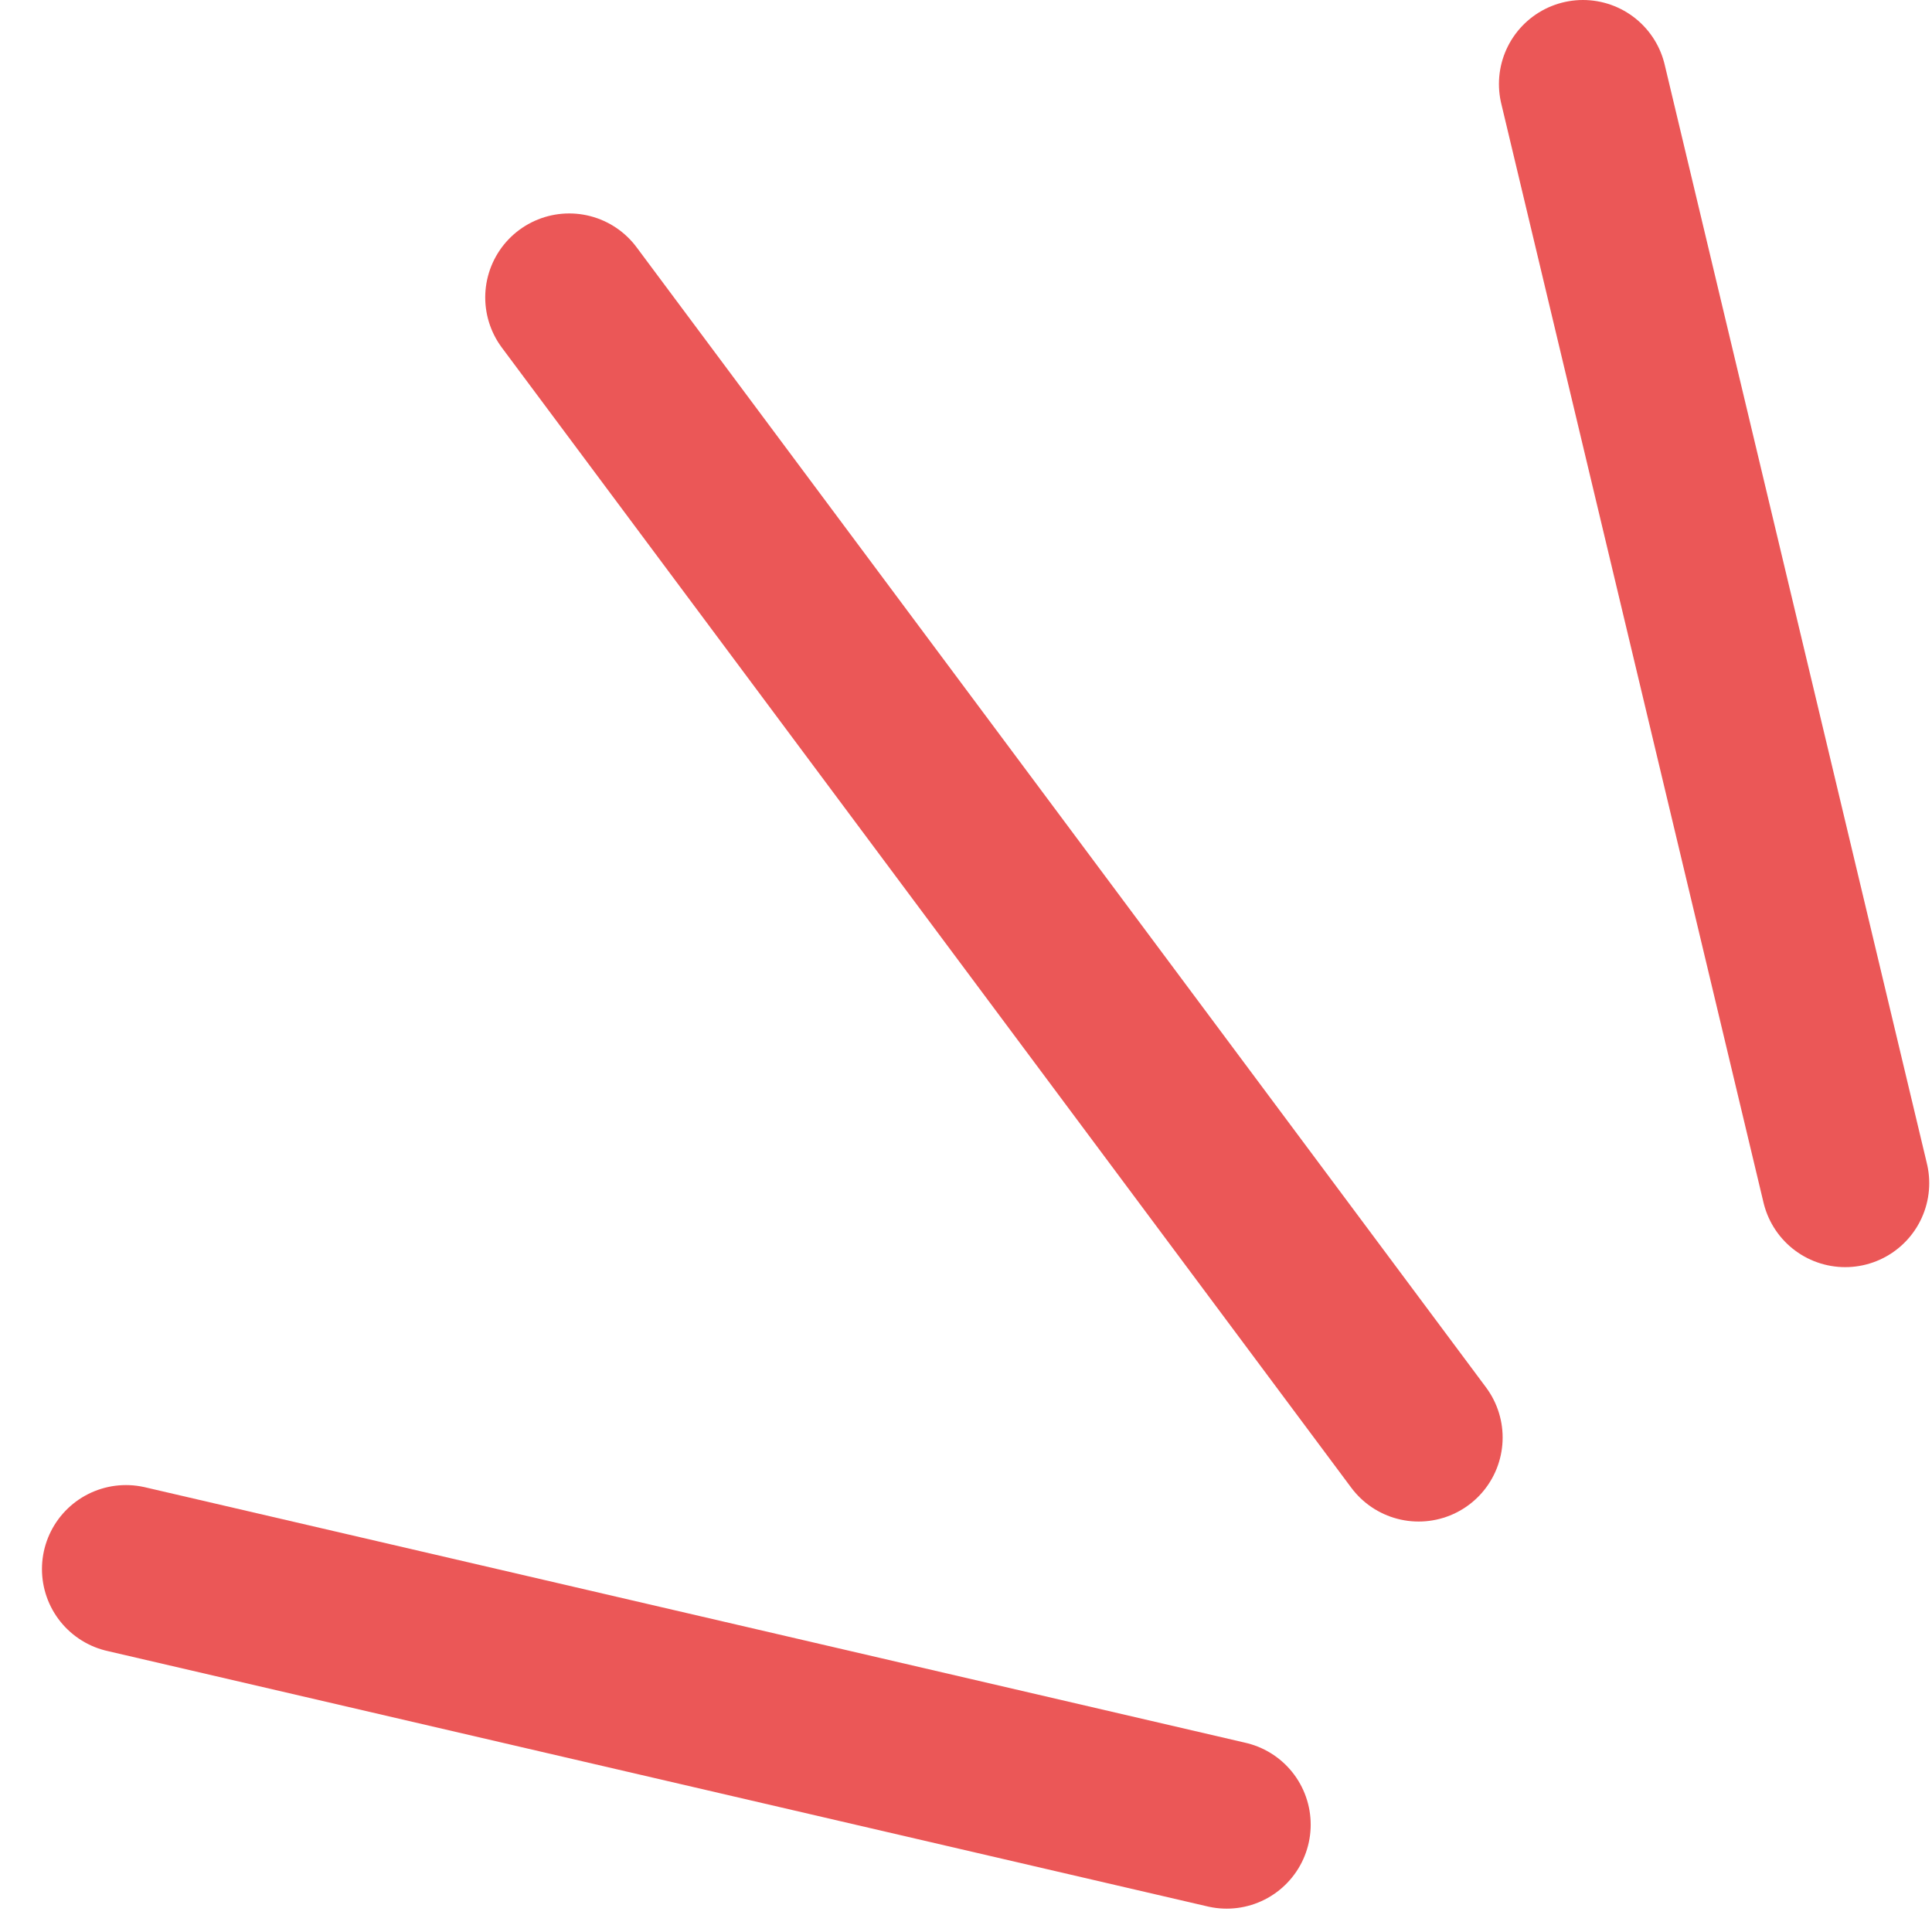
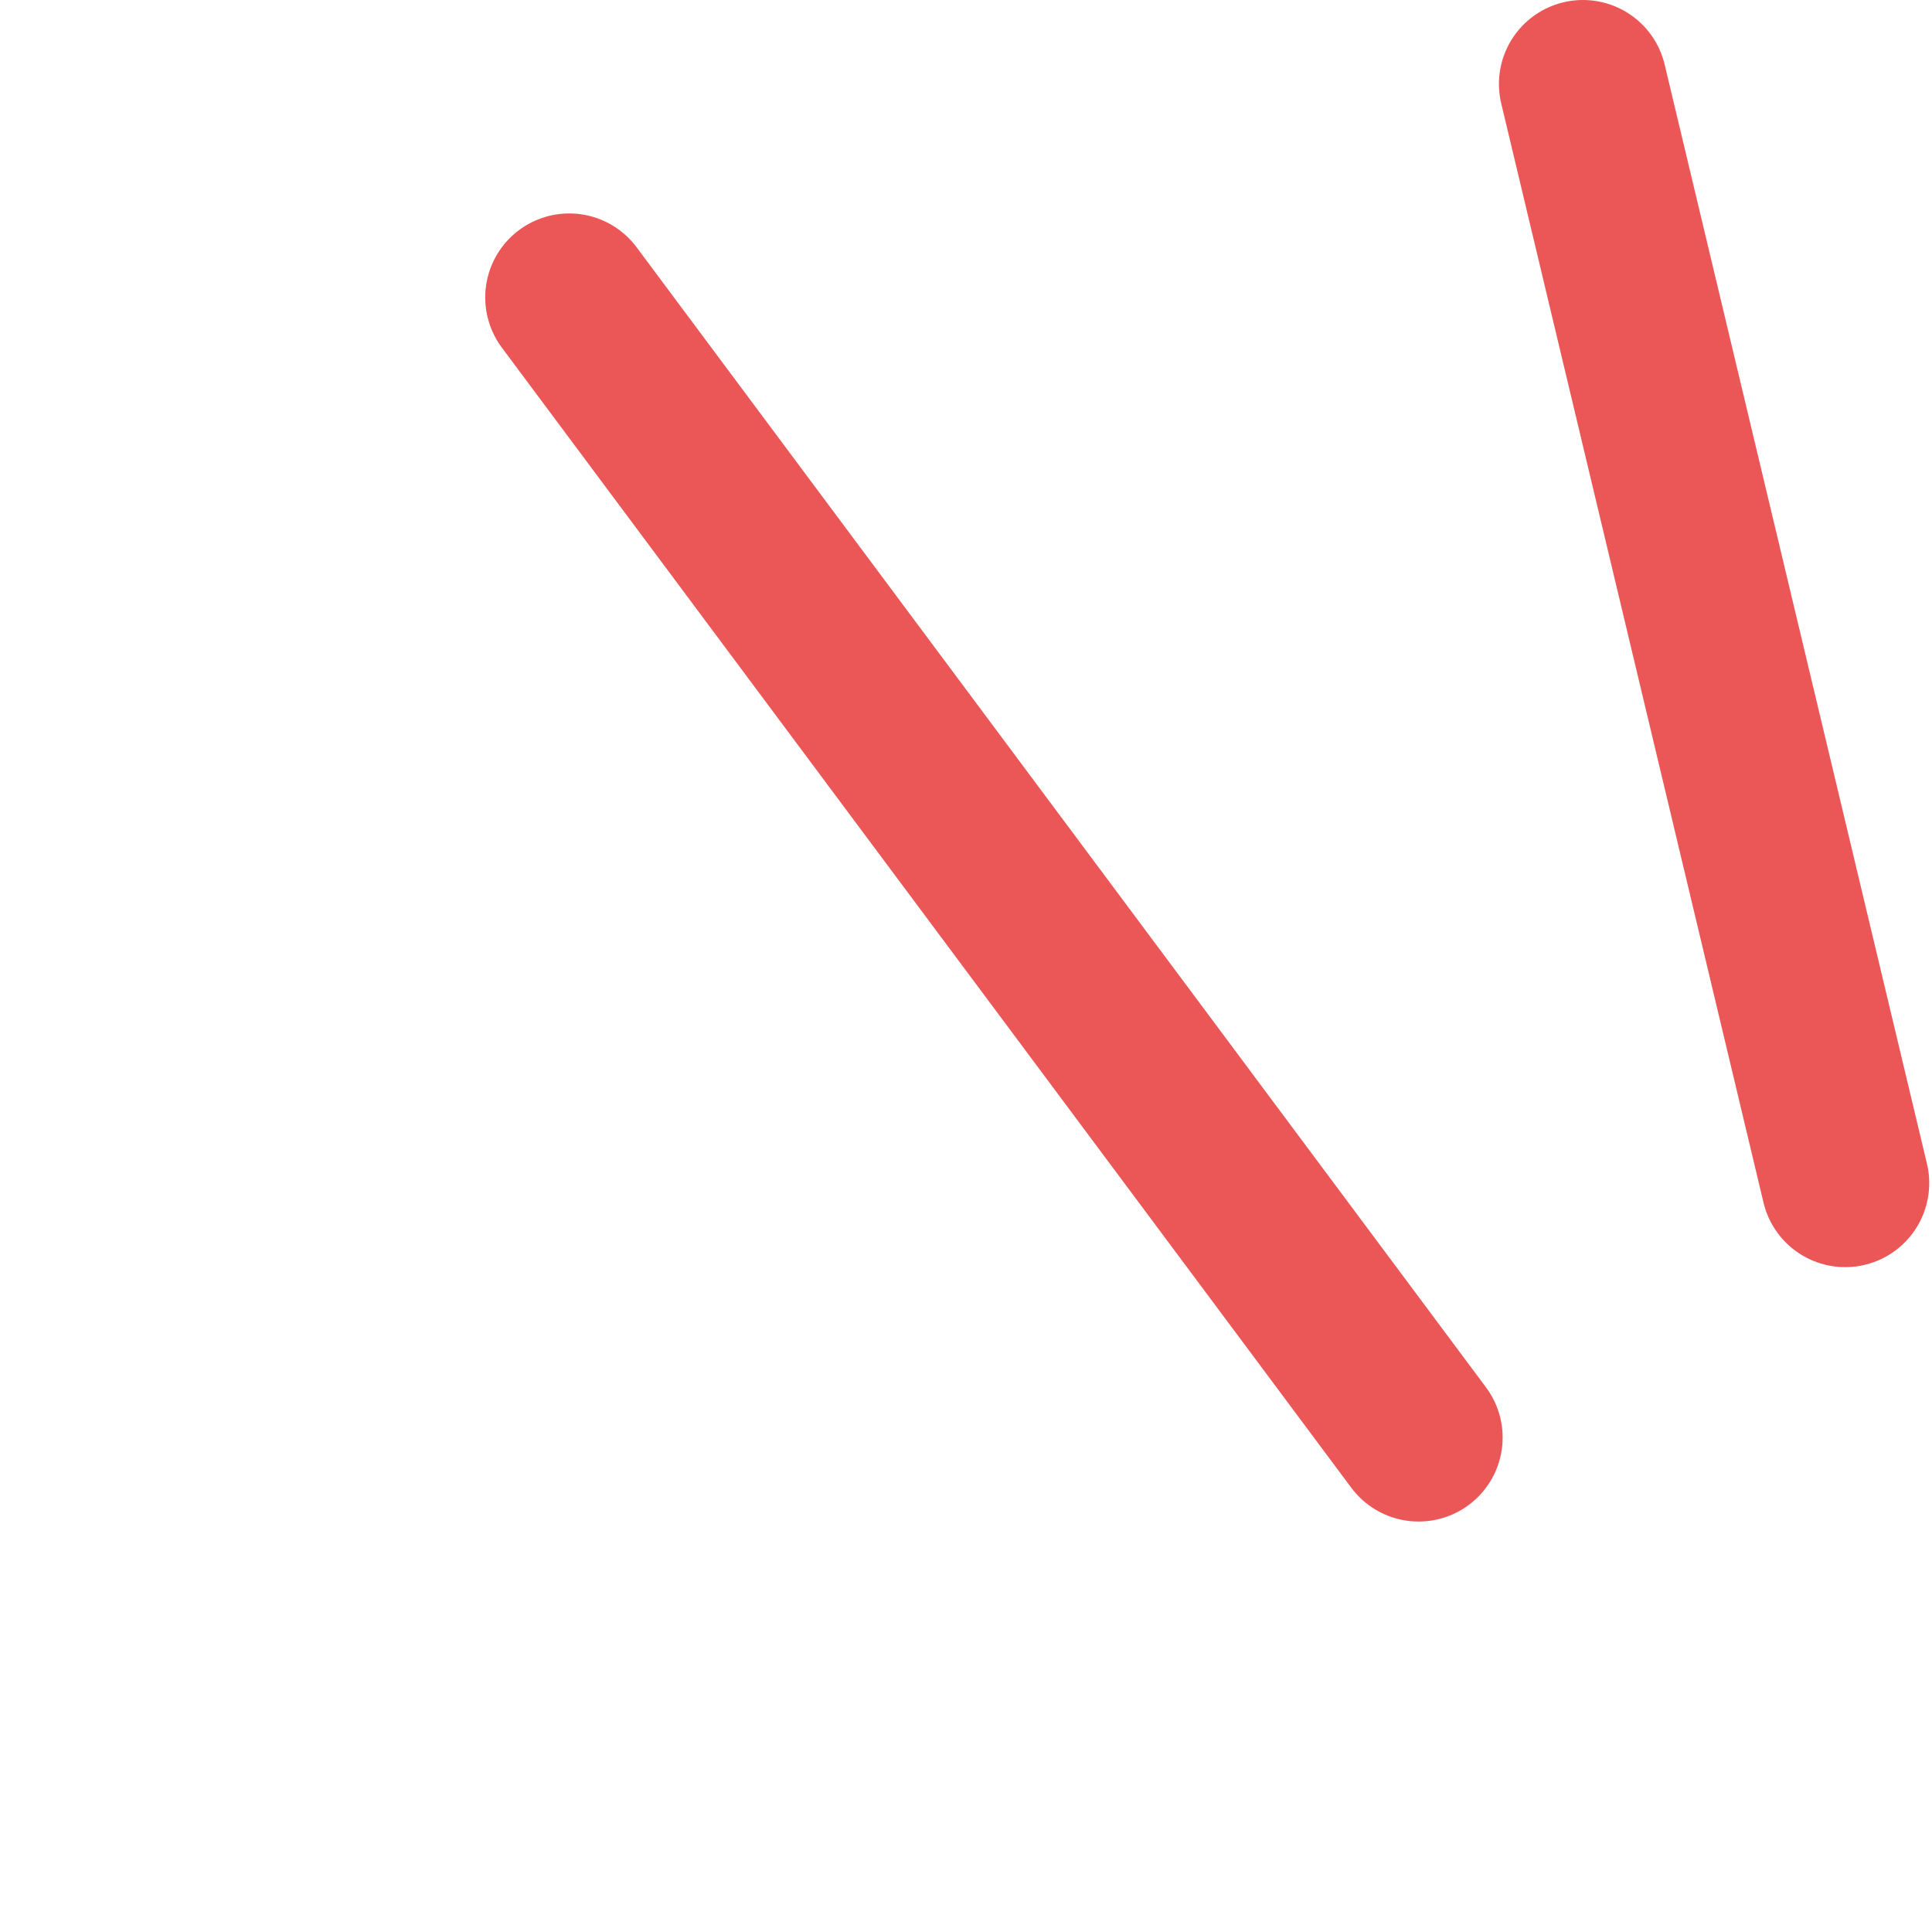
<svg xmlns="http://www.w3.org/2000/svg" width="46" height="46" viewBox="0 0 46 46" fill="none">
  <path d="M43.934 28.17L37.689 2" stroke="#EB5757" stroke-width="4" stroke-linecap="round" />
-   <path d="M29.207 43.444L2.999 37.359" stroke="#EB5757" stroke-width="4" stroke-linecap="round" />
  <path d="M33.777 34.227L13.553 7.082" stroke="#EB5757" stroke-width="4" stroke-linecap="round" />
</svg>